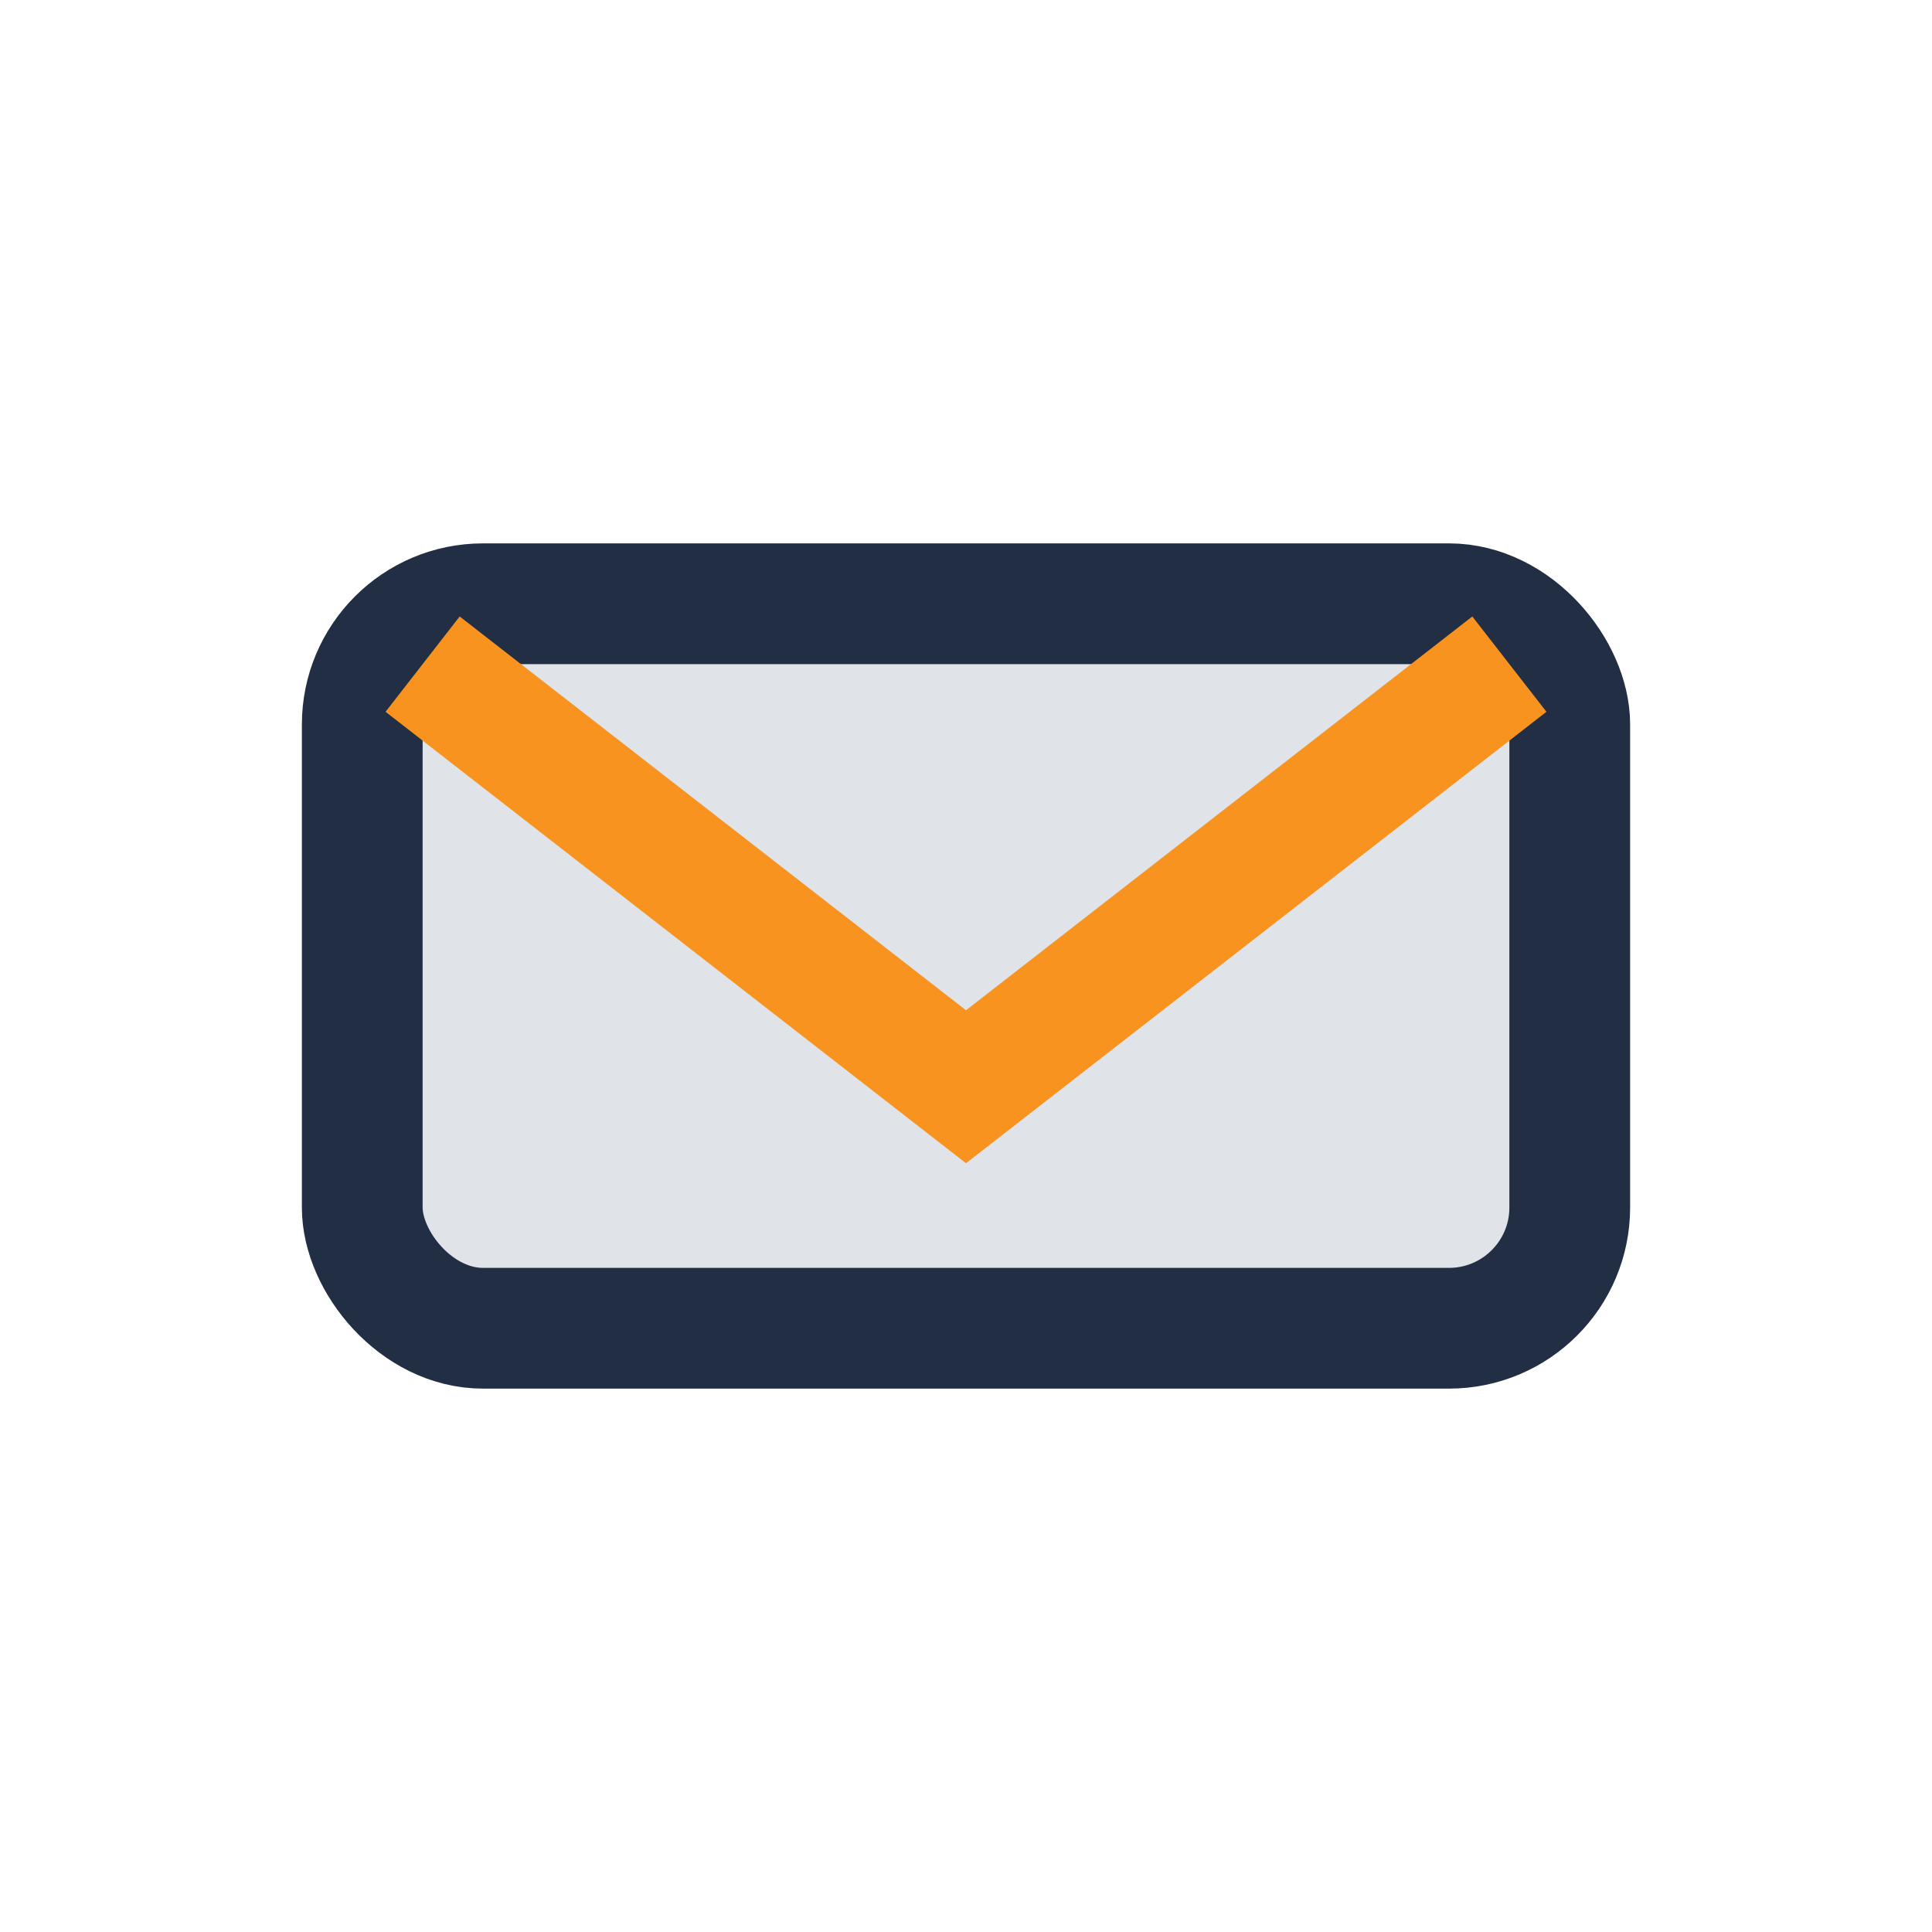
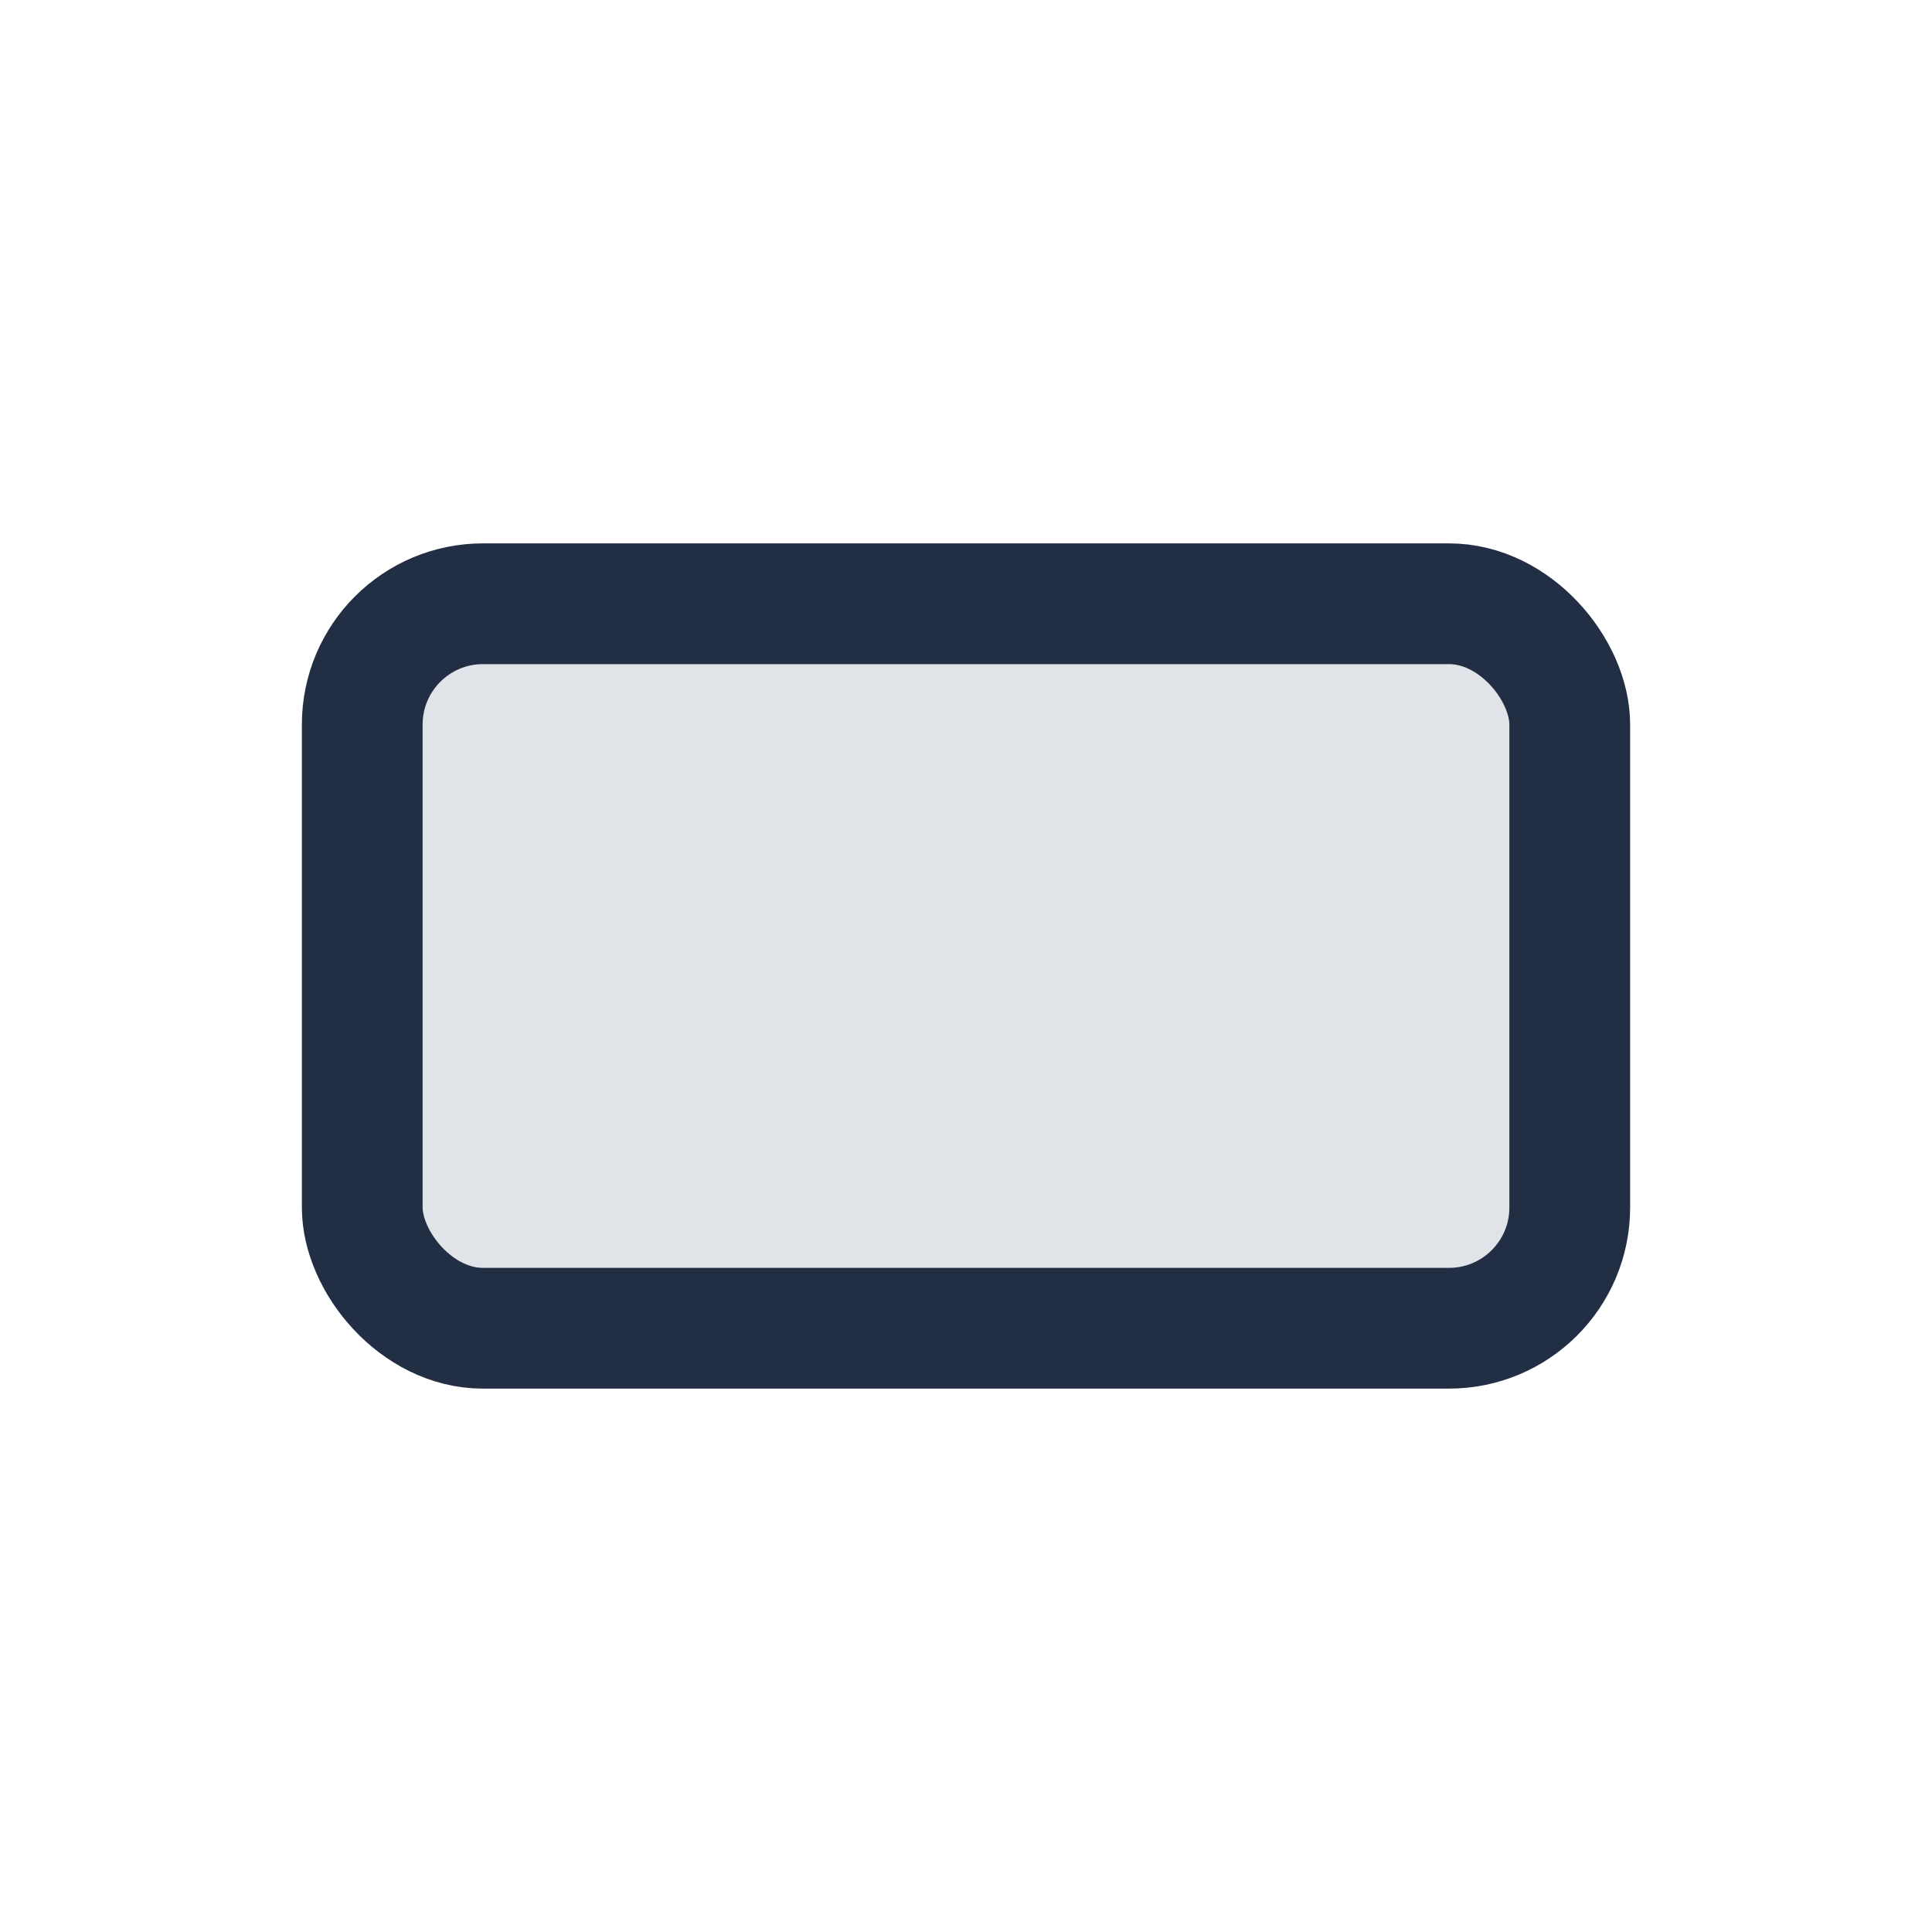
<svg xmlns="http://www.w3.org/2000/svg" width="32" height="32" viewBox="0 0 32 32">
  <rect x="6" y="10" width="20" height="12" rx="2" fill="#E0E3E7" stroke="#222E43" stroke-width="2" />
-   <path d="M7 11l9 7 9-7" stroke="#F7931E" stroke-width="2" fill="none" />
</svg>